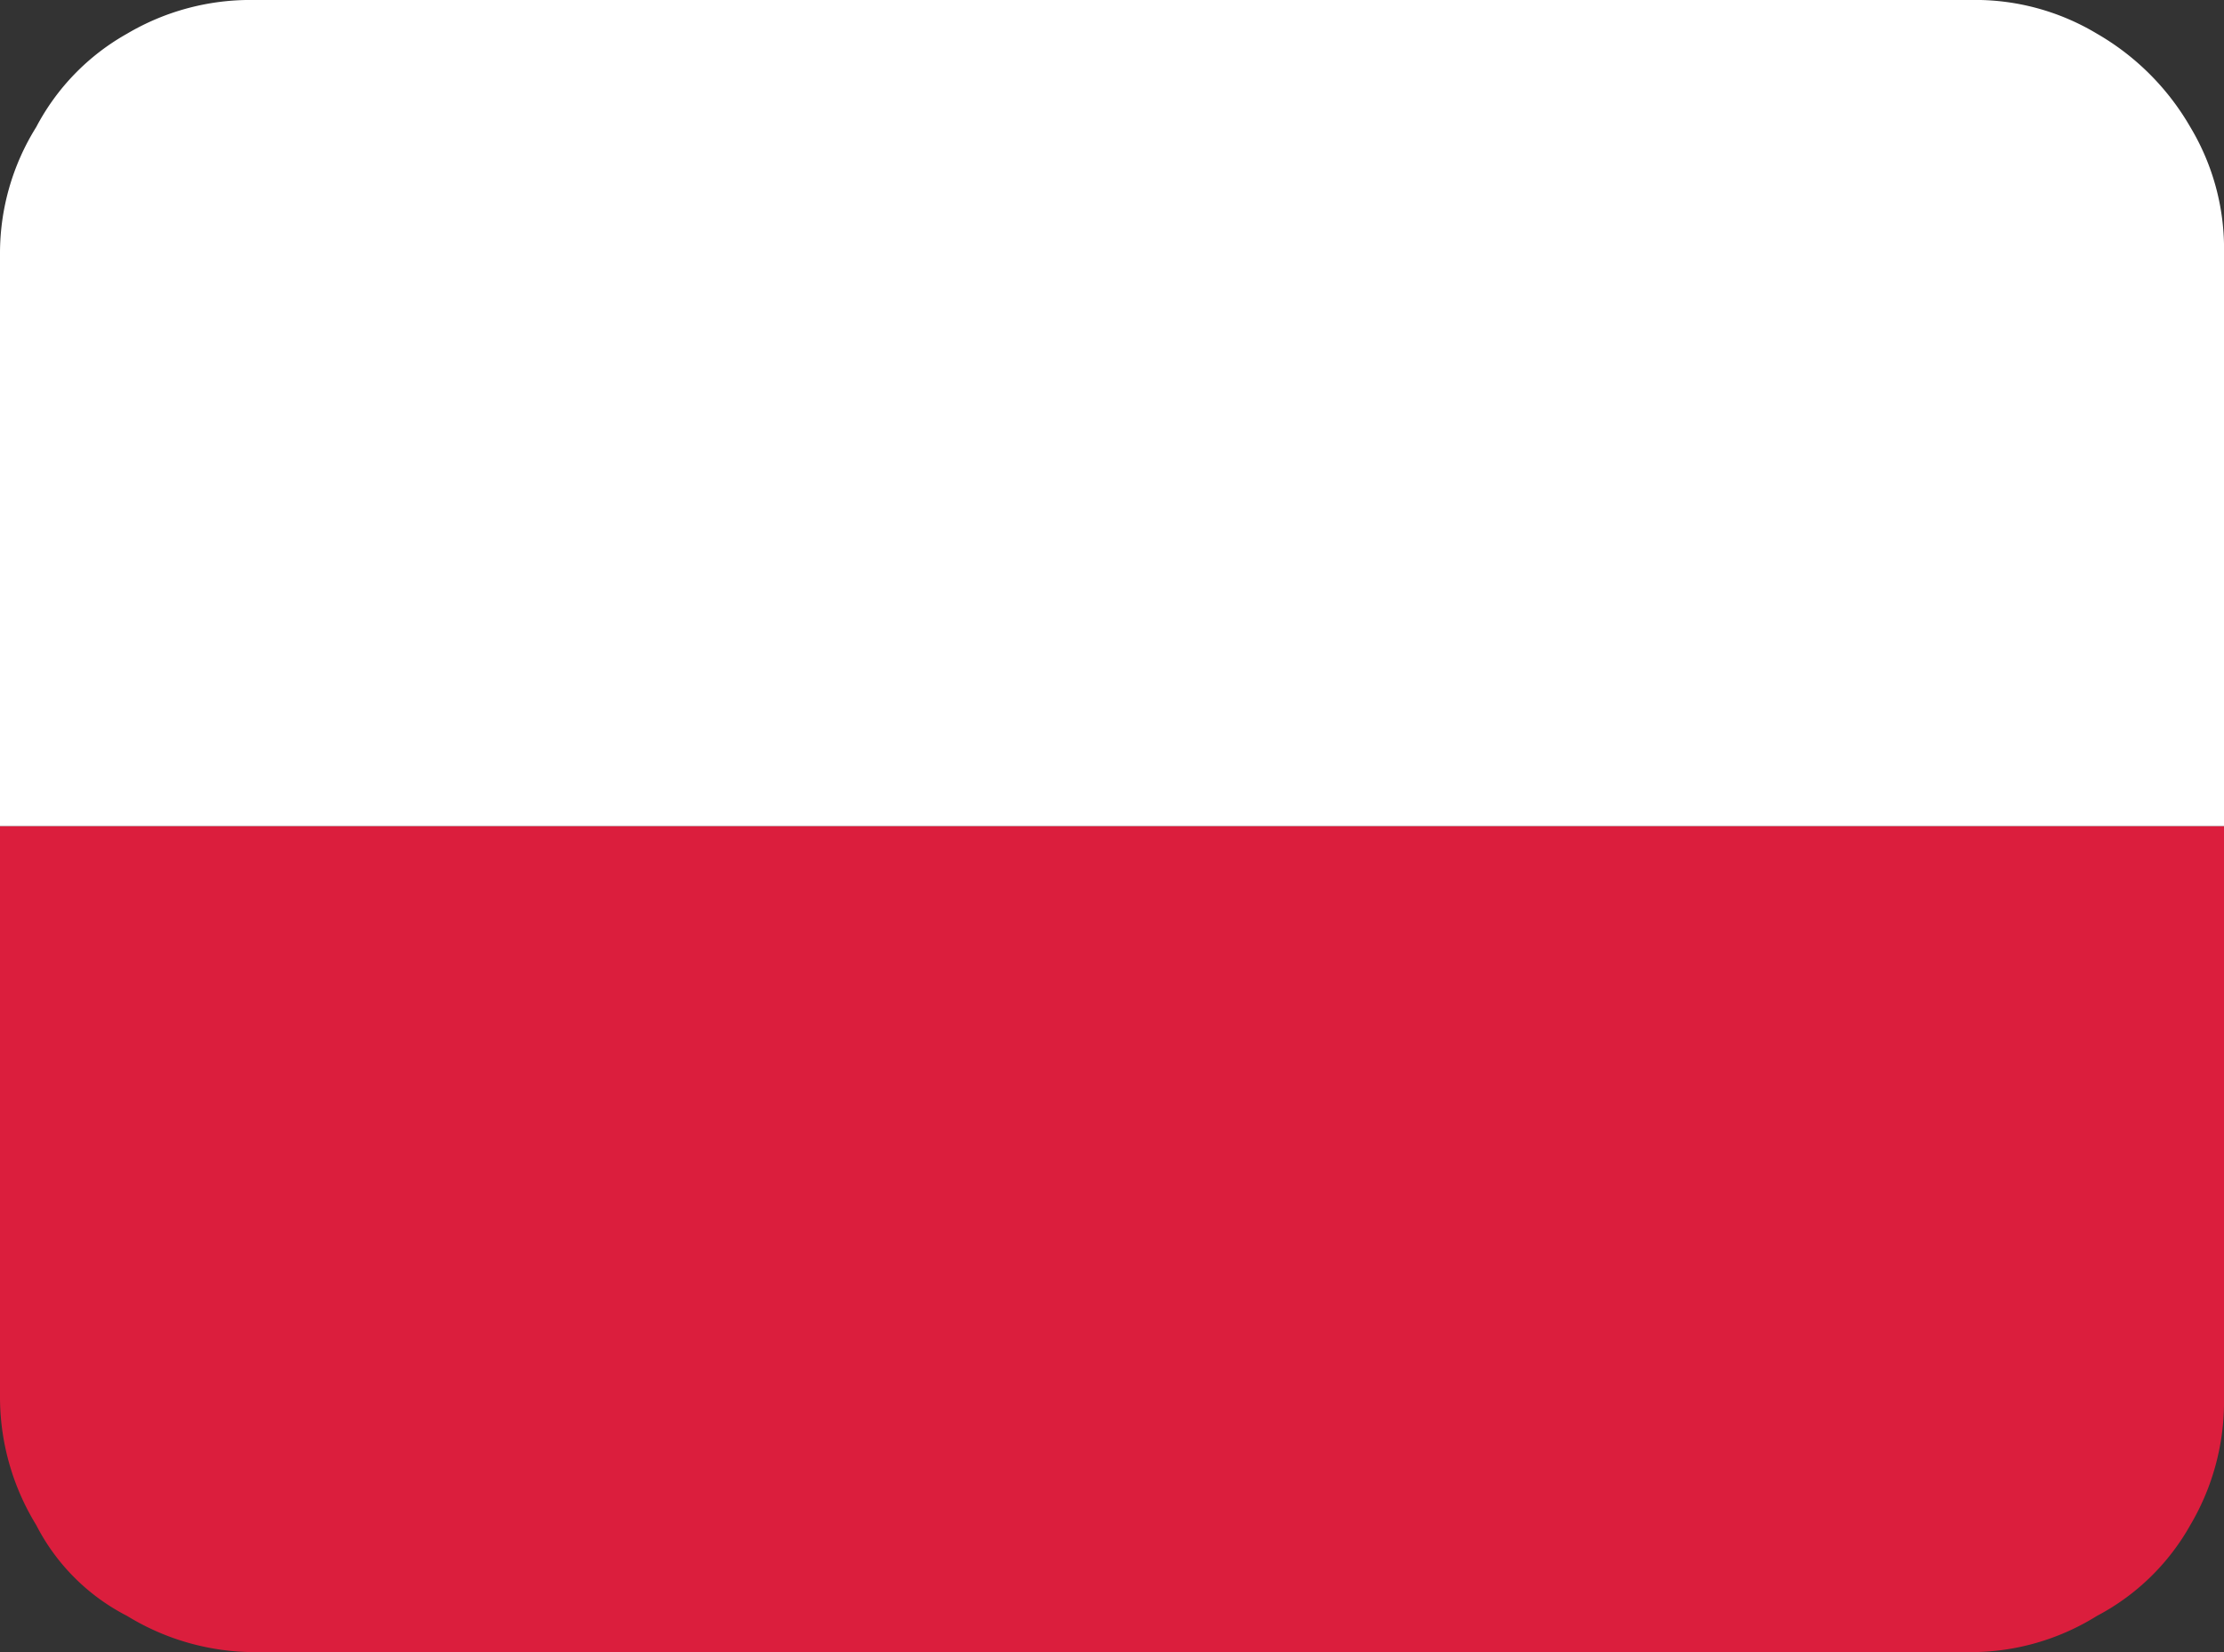
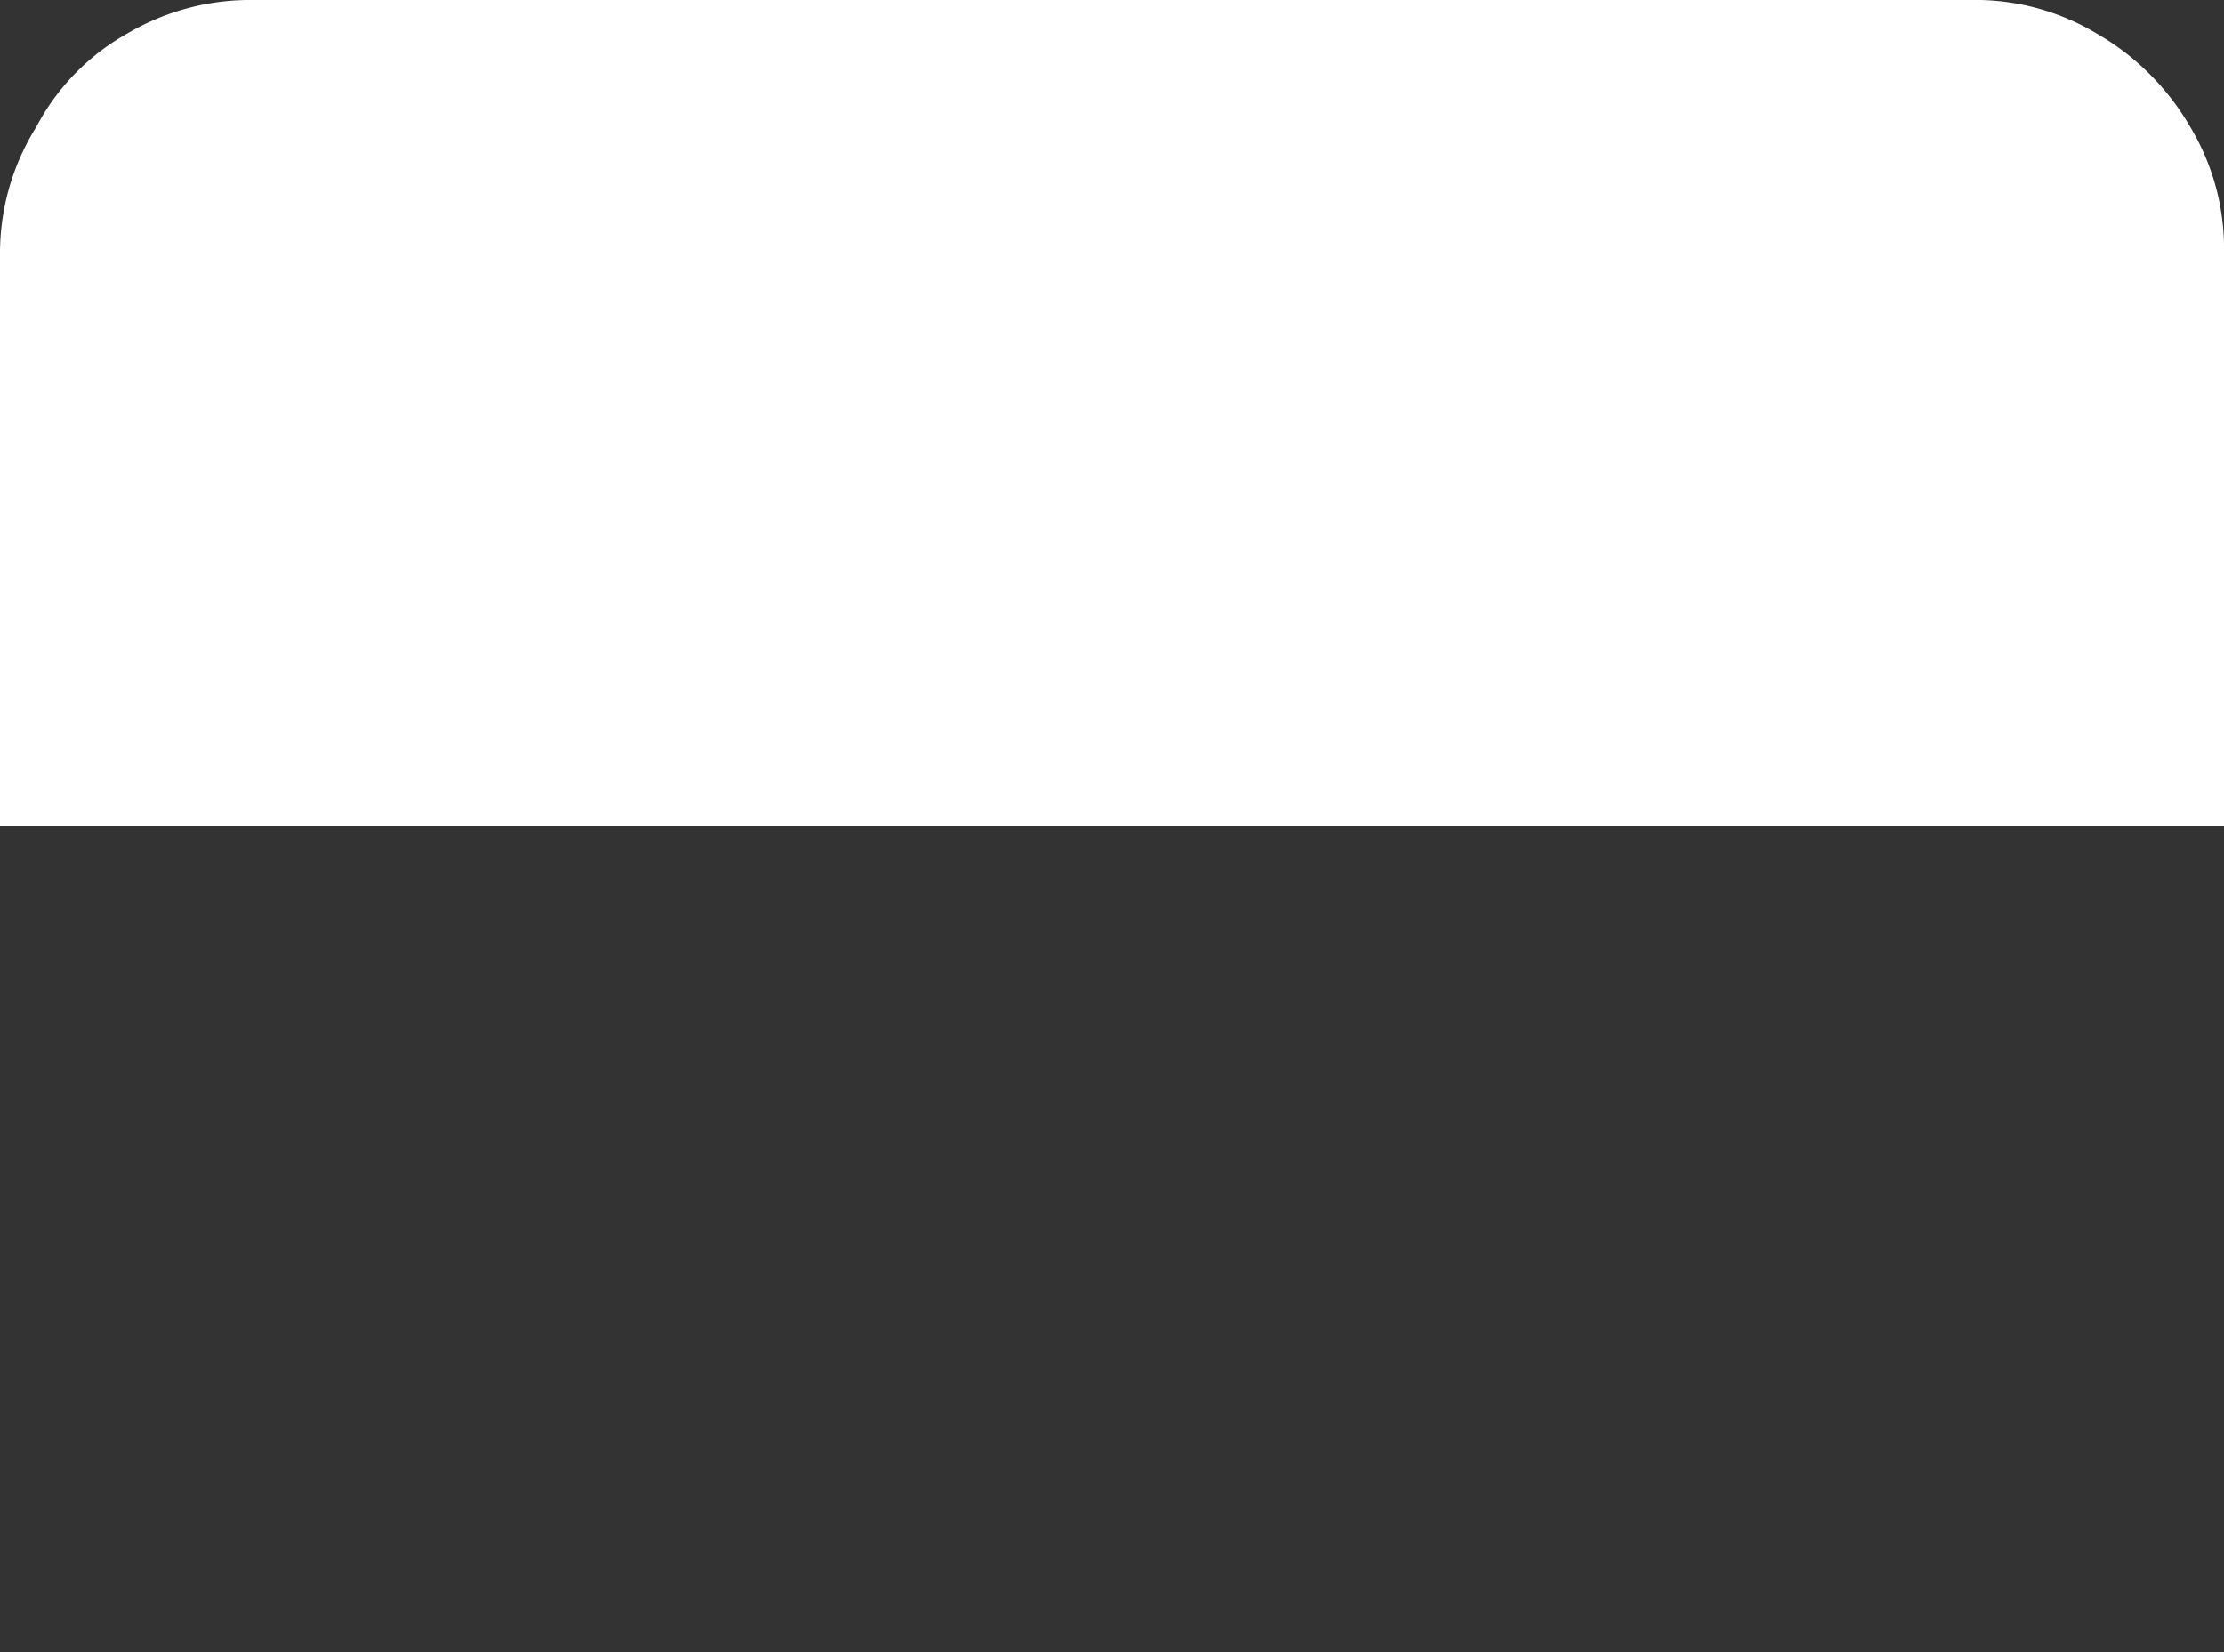
<svg xmlns="http://www.w3.org/2000/svg" width="35" height="26" viewBox="0 0 35 26">
  <rect x="0" y="0" width="35" height="26" fill="#333333" stroke="none" />
  <title>pl</title>
  <g>
-     <path d="M0,13H35v9a3.81,3.81,0,0,1-.53,2A3.61,3.61,0,0,1,33,25.43,3.75,3.75,0,0,1,31,26H4a3.85,3.85,0,0,1-2-.57A3.29,3.29,0,0,1,.57,24,3.85,3.85,0,0,1,0,22Z" fill="#db1e3d" fill-rule="evenodd" />
    <path d="M31,0a3.72,3.72,0,0,1,2,.53A4,4,0,0,1,34.47,2,3.72,3.72,0,0,1,35,4v9H0V4A3.75,3.75,0,0,1,.57,2,3.61,3.61,0,0,1,2,.53,3.81,3.81,0,0,1,4,0Z" fill="#fff" fill-rule="evenodd" />
  </g>
</svg>